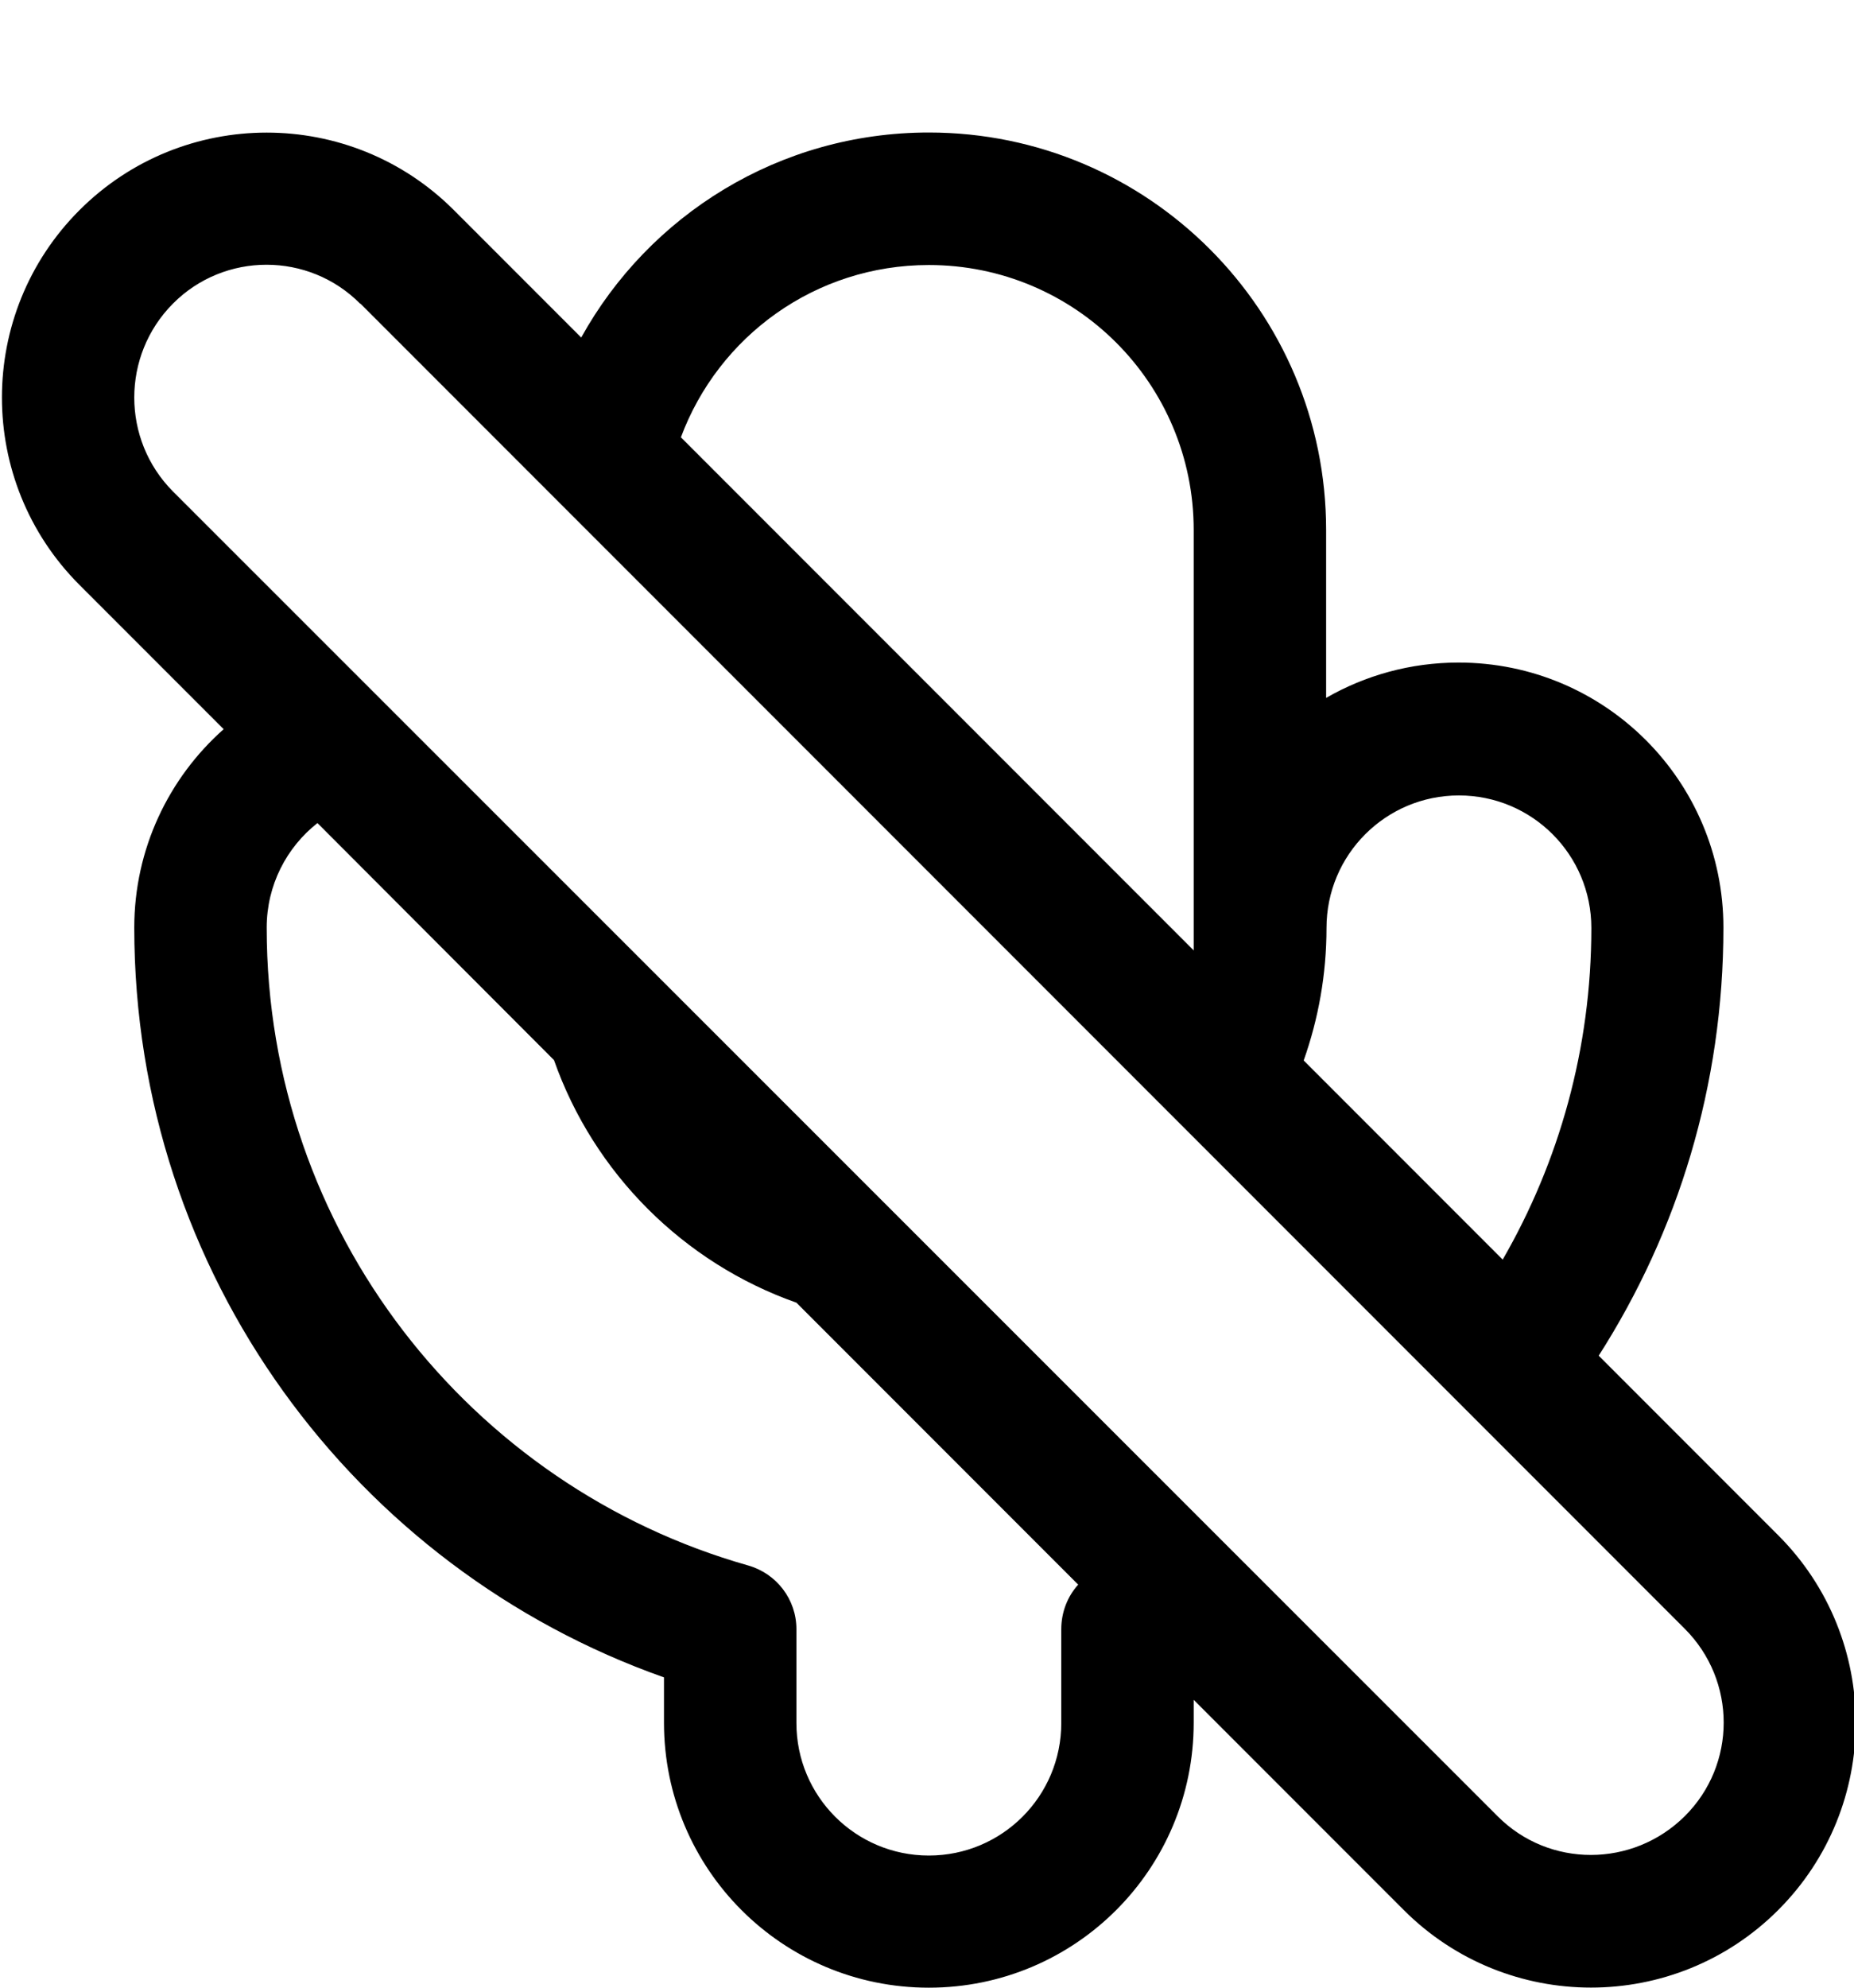
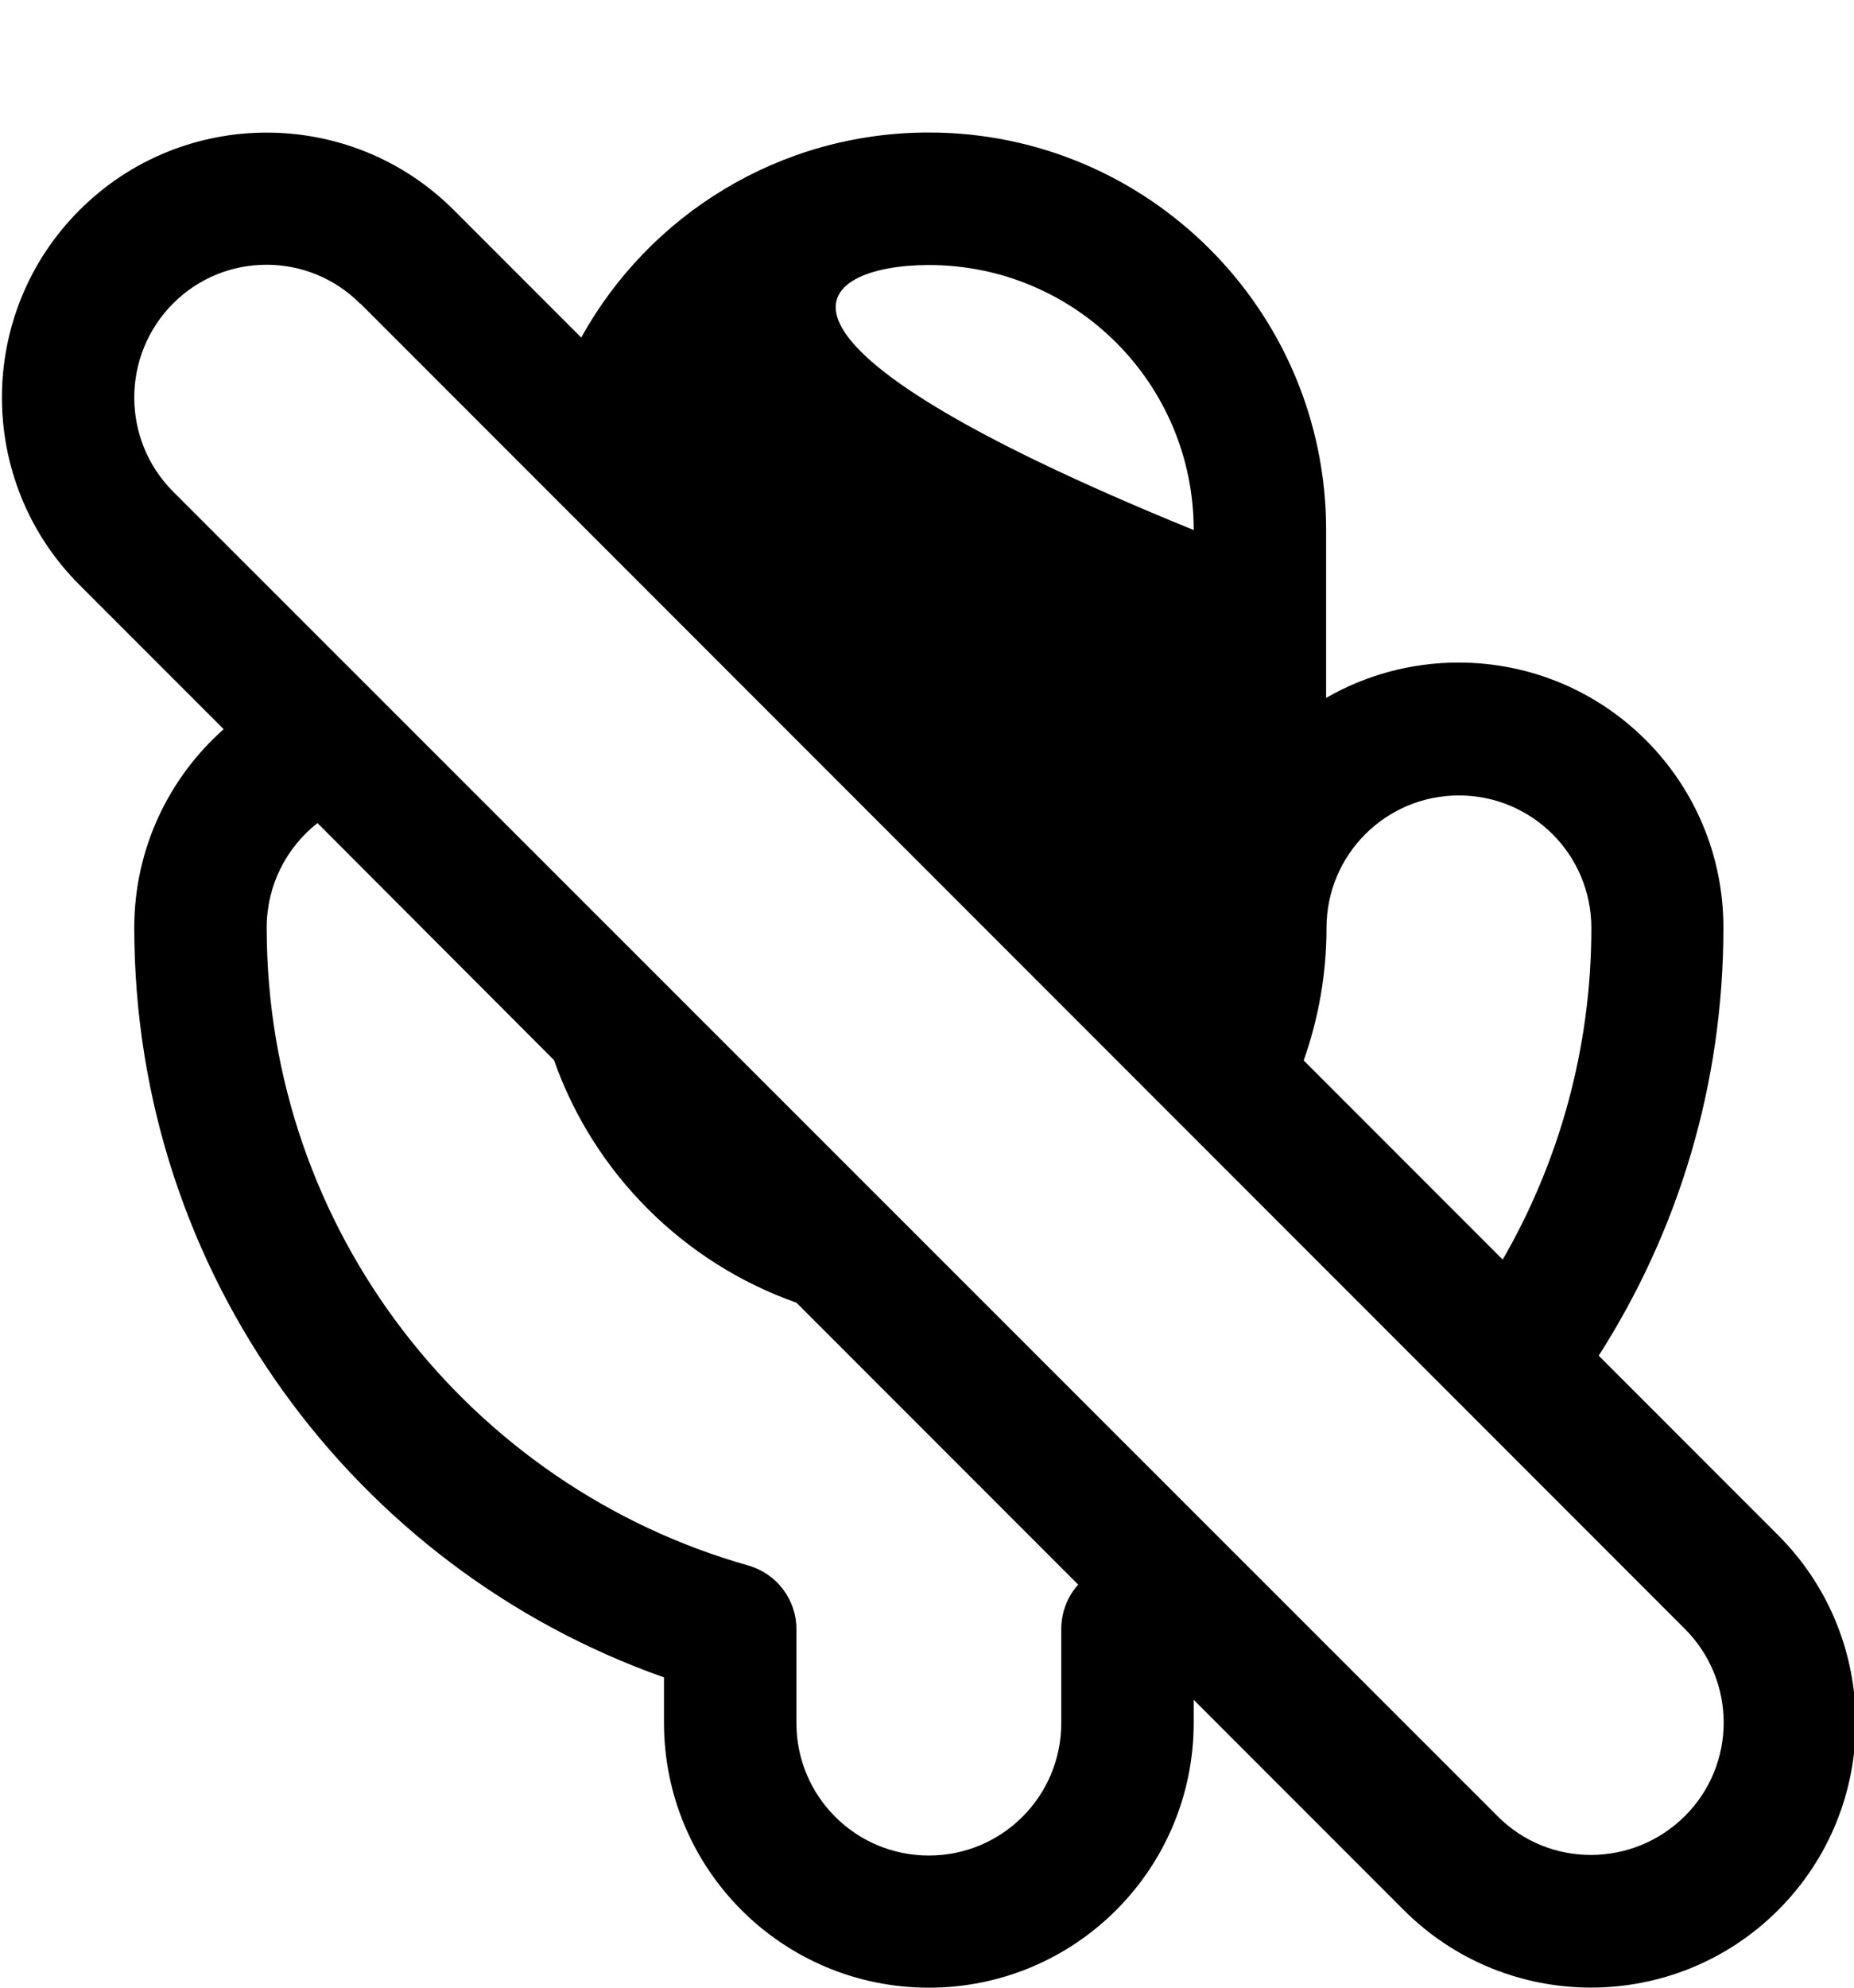
<svg xmlns="http://www.w3.org/2000/svg" viewBox="0 0 504 540">
-   <path fill="currentColor" d="M483.4 417.1l-48.8-48.8c21.5-33.6 33.9-73.4 33.9-116.3 0-39.8-32.2-72-72-72-13.1 0-25.4 3.5-36 9.6l0-45.6c0-59.6-48.4-108-108-108-40.7 0-76.1 22.5-94.5 55.7L123.4 57.1C95.3 29 49.7 29 21.6 57.1s-28.1 73.7 0 101.8l39.2 39.2c-14.9 13.2-24.3 32.5-24.3 53.9 0 94.1 60.1 174.1 144 203.7l0 12.3c0 39.8 32.2 72 72 72s72-32.2 72-72l0-6.2 57.1 57.1c28.1 28.1 73.7 28.1 101.8 0s28.1-73.7 0-101.8zm-75-75l-54-54c4-11.3 6.2-23.4 6.2-36 0-19.9 16.1-36 36-36s36 16.1 36 36c0 32.8-8.8 63.6-24.1 90.1zM72.5 252c0-11.5 5.4-21.8 13.8-28.4L150.6 288c10.8 30.7 35.2 55.1 65.9 65.9l76.6 76.6c-2.9 3.2-4.6 7.5-4.6 12.1l0 25.5c0 19.9-16.1 36-36 36s-36-16.1-36-36l0-25.5c0-8.1-5.4-15.1-13.1-17.3-75.6-21.4-130.9-90.9-130.9-173.2zM98 82.5l360 360c14.1 14.1 14.1 36.9 0 50.9s-36.9 14.1-50.9 0L47 133.5C33 119.4 33 96.6 47 82.5s36.9-14.1 50.9 0zM252.5 72c39.8 0 72 32.2 72 72l0 114.2-139.4-139.4C195.3 91.4 221.6 72 252.5 72z" />
+   <path fill="currentColor" d="M483.4 417.1l-48.8-48.8c21.5-33.6 33.9-73.4 33.9-116.3 0-39.8-32.2-72-72-72-13.1 0-25.4 3.5-36 9.6l0-45.6c0-59.6-48.4-108-108-108-40.7 0-76.1 22.5-94.5 55.7L123.4 57.1C95.3 29 49.7 29 21.6 57.1s-28.1 73.7 0 101.8l39.2 39.2c-14.9 13.2-24.3 32.5-24.3 53.9 0 94.1 60.1 174.1 144 203.7l0 12.3c0 39.8 32.2 72 72 72s72-32.2 72-72l0-6.2 57.1 57.1c28.1 28.1 73.7 28.1 101.8 0s28.1-73.7 0-101.8zm-75-75l-54-54c4-11.3 6.2-23.4 6.2-36 0-19.9 16.1-36 36-36s36 16.1 36 36c0 32.8-8.8 63.6-24.1 90.1zM72.5 252c0-11.5 5.4-21.8 13.8-28.4L150.6 288c10.8 30.7 35.2 55.1 65.9 65.9l76.6 76.6c-2.9 3.2-4.6 7.5-4.6 12.1l0 25.5c0 19.9-16.1 36-36 36s-36-16.1-36-36l0-25.5c0-8.1-5.4-15.1-13.1-17.3-75.6-21.4-130.9-90.9-130.9-173.2zM98 82.5l360 360c14.1 14.1 14.1 36.9 0 50.9s-36.9 14.1-50.9 0L47 133.5C33 119.4 33 96.6 47 82.5s36.9-14.1 50.9 0zM252.5 72c39.8 0 72 32.2 72 72C195.3 91.4 221.6 72 252.5 72z" />
</svg>